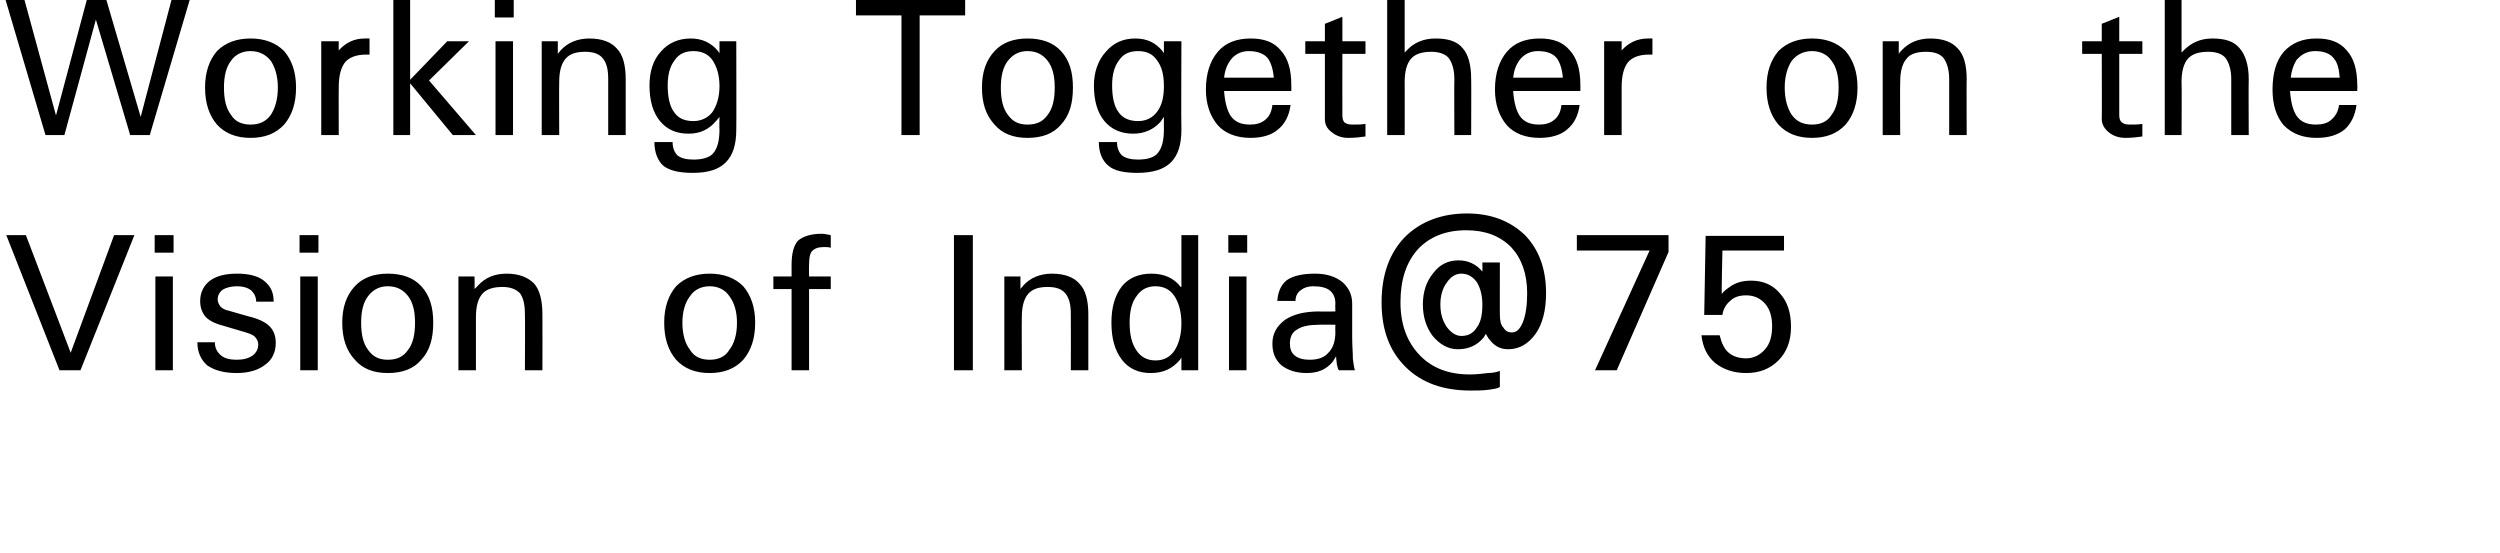
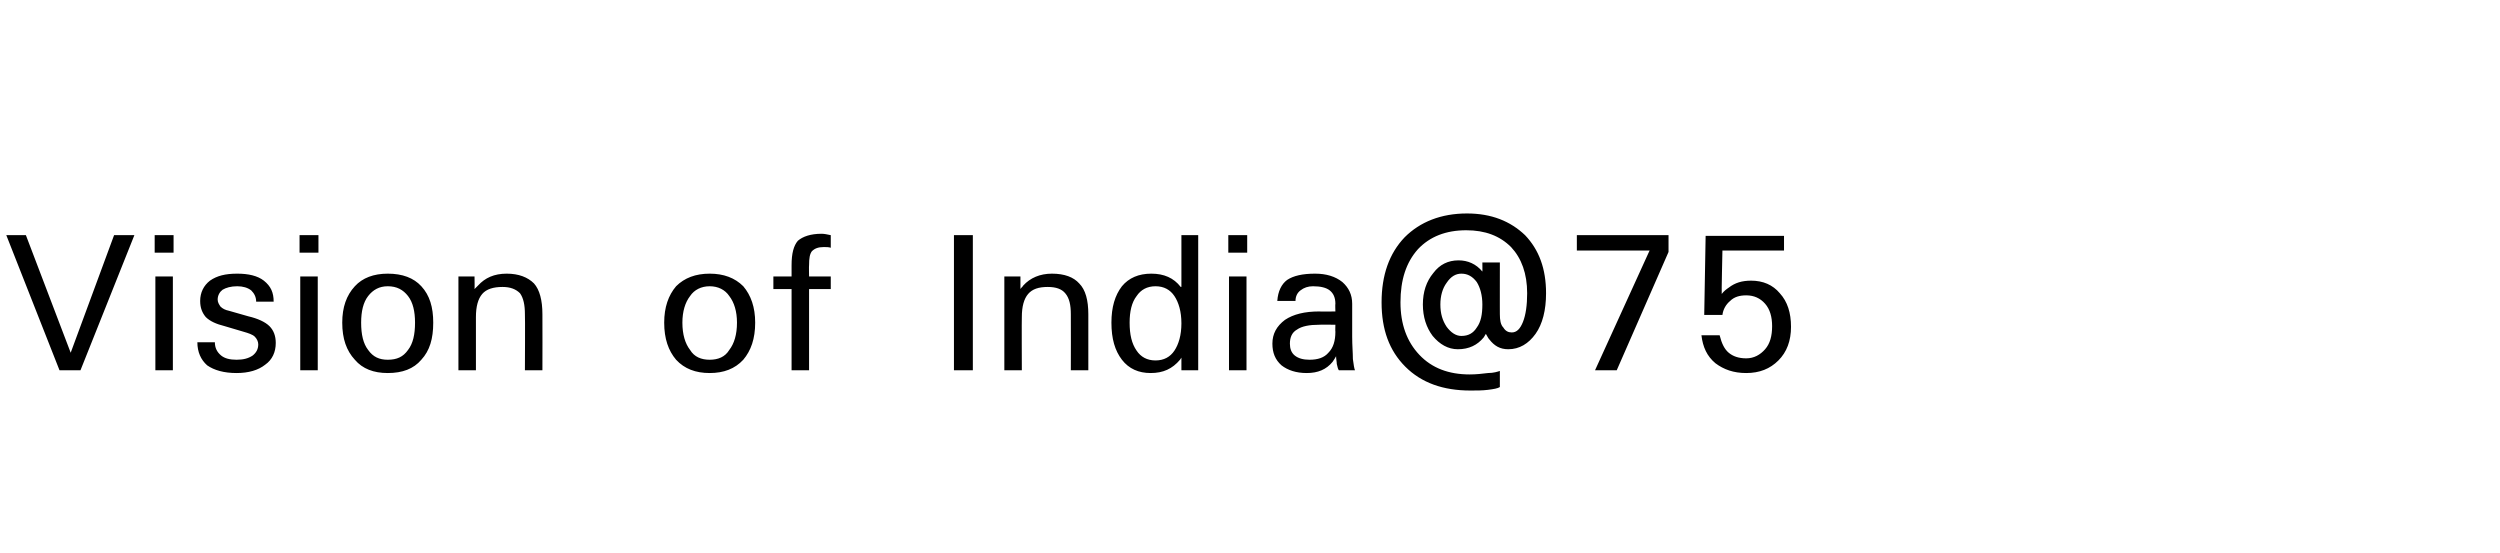
<svg xmlns="http://www.w3.org/2000/svg" version="1.1" width="357.2px" height="79px" viewBox="0 0 357.2 79">
  <desc>Working Together on the Vision of India 75</desc>
  <defs />
  <g id="Polygon81864">
    <path d="M 0.9 33.6 L 2.3 33.6 L 3.7 33.6 L 10.1 50.4 L 10.1 50.4 L 16.3 33.6 L 17.7 33.6 L 19.2 33.6 L 11.5 52.9 L 10 52.9 L 8.5 52.9 L 0.9 33.6 Z M 22.2 39.5 L 23.5 39.5 L 24.7 39.5 L 24.7 52.9 L 23.5 52.9 L 22.2 52.9 L 22.2 39.5 Z M 22.1 33.6 L 24.8 33.6 L 24.8 36.1 L 22.1 36.1 L 22.1 33.6 Z M 36.6 43.1 C 36.6 42.4 36.3 41.9 35.9 41.5 C 35.4 41.1 34.7 40.9 33.9 40.9 C 33 40.9 32.3 41.1 31.8 41.4 C 31.4 41.7 31.1 42.2 31.1 42.8 C 31.1 43.2 31.3 43.5 31.5 43.8 C 31.8 44.1 32.2 44.3 32.7 44.4 C 32.7 44.4 35.5 45.2 35.5 45.2 C 36.8 45.5 37.9 46 38.5 46.6 C 39.1 47.2 39.4 48 39.4 49 C 39.4 50.3 38.9 51.4 37.9 52.1 C 36.9 52.9 35.5 53.3 33.8 53.3 C 32 53.3 30.6 52.9 29.6 52.2 C 28.7 51.4 28.2 50.3 28.2 48.9 C 28.2 48.9 30.7 48.9 30.7 48.9 C 30.7 49.7 31 50.3 31.6 50.8 C 32.1 51.2 32.8 51.4 33.8 51.4 C 34.8 51.4 35.5 51.2 36.1 50.8 C 36.6 50.4 36.9 49.9 36.9 49.2 C 36.9 48.8 36.7 48.4 36.4 48.1 C 36.1 47.8 35.5 47.6 34.8 47.4 C 34.8 47.4 32.1 46.6 32.1 46.6 C 30.9 46.3 30 45.9 29.4 45.3 C 28.9 44.7 28.6 44 28.6 43 C 28.6 41.8 29.1 40.8 30 40.1 C 31 39.4 32.2 39.1 33.9 39.1 C 35.5 39.1 36.8 39.4 37.7 40.1 C 38.7 40.9 39.1 41.8 39.1 43.1 C 39.1 43.1 36.6 43.1 36.6 43.1 Z M 42.9 39.5 L 44.1 39.5 L 45.4 39.5 L 45.4 52.9 L 44.1 52.9 L 42.9 52.9 L 42.9 39.5 Z M 42.8 33.6 L 45.5 33.6 L 45.5 36.1 L 42.8 36.1 L 42.8 33.6 Z M 55.4 53.3 C 53.4 53.3 51.8 52.7 50.7 51.4 C 49.5 50.1 48.9 48.4 48.9 46.1 C 48.9 43.9 49.5 42.2 50.7 40.9 C 51.8 39.7 53.4 39.1 55.4 39.1 C 57.5 39.1 59.1 39.7 60.2 40.9 C 61.4 42.2 61.9 43.9 61.9 46.1 C 61.9 48.4 61.4 50.1 60.2 51.4 C 59.1 52.7 57.5 53.3 55.4 53.3 C 55.4 53.3 55.4 53.3 55.4 53.3 Z M 55.4 51.4 C 56.7 51.4 57.6 51 58.3 50 C 59 49.1 59.3 47.8 59.3 46.1 C 59.3 44.5 59 43.2 58.3 42.3 C 57.6 41.4 56.7 40.9 55.4 40.9 C 54.2 40.9 53.3 41.4 52.6 42.3 C 51.9 43.2 51.6 44.5 51.6 46.1 C 51.6 47.8 51.9 49.1 52.6 50 C 53.3 51 54.2 51.4 55.4 51.4 C 55.4 51.4 55.4 51.4 55.4 51.4 Z M 65.5 39.5 L 66.7 39.5 L 67.8 39.5 C 67.8 39.5 67.83 41.32 67.8 41.3 C 68 41.1 68.1 41 68.3 40.8 C 69.3 39.7 70.6 39.1 72.4 39.1 C 74.1 39.1 75.4 39.6 76.3 40.5 C 77.1 41.4 77.5 42.9 77.5 44.9 C 77.52 44.89 77.5 52.9 77.5 52.9 L 76.3 52.9 L 75 52.9 C 75 52.9 75.04 44.93 75 44.9 C 75 43.6 74.8 42.6 74.3 41.9 C 73.7 41.3 72.9 41 71.8 41 C 70.5 41 69.5 41.3 68.9 42 C 68.3 42.7 68 43.8 68 45.3 C 68 45.3 68 52.9 68 52.9 L 66.8 52.9 L 65.5 52.9 L 65.5 39.5 Z M 101.4 53.3 C 99.4 53.3 97.8 52.7 96.6 51.4 C 95.5 50.1 94.9 48.4 94.9 46.1 C 94.9 43.9 95.5 42.2 96.6 40.9 C 97.8 39.7 99.4 39.1 101.4 39.1 C 103.4 39.1 105 39.7 106.2 40.9 C 107.3 42.2 107.9 43.9 107.9 46.1 C 107.9 48.4 107.3 50.1 106.2 51.4 C 105 52.7 103.4 53.3 101.4 53.3 C 101.4 53.3 101.4 53.3 101.4 53.3 Z M 101.4 51.4 C 102.6 51.4 103.6 51 104.2 50 C 104.9 49.1 105.3 47.8 105.3 46.1 C 105.3 44.5 104.9 43.2 104.2 42.3 C 103.6 41.4 102.6 40.9 101.4 40.9 C 100.2 40.9 99.2 41.4 98.6 42.3 C 97.9 43.2 97.5 44.5 97.5 46.1 C 97.5 47.8 97.9 49.1 98.6 50 C 99.2 51 100.2 51.4 101.4 51.4 C 101.4 51.4 101.4 51.4 101.4 51.4 Z M 115.6 41.3 L 115.6 52.9 L 114.3 52.9 L 113.1 52.9 L 113.1 41.3 L 110.5 41.3 L 110.5 39.5 L 113.1 39.5 C 113.1 39.5 113.09 37.91 113.1 37.9 C 113.1 36.2 113.4 35.1 114 34.4 C 114.7 33.8 115.8 33.4 117.4 33.4 C 117.8 33.4 118.2 33.5 118.7 33.6 C 118.7 33.6 118.7 35.4 118.7 35.4 C 118.4 35.3 118.1 35.3 117.7 35.3 C 116.9 35.3 116.4 35.5 116 35.9 C 115.7 36.3 115.6 36.9 115.6 37.9 C 115.57 37.91 115.6 39.5 115.6 39.5 L 118.7 39.5 L 118.7 41.3 L 115.6 41.3 Z M 136.3 33.6 L 137.6 33.6 L 139 33.6 L 139 52.9 L 137.6 52.9 L 136.3 52.9 L 136.3 33.6 Z M 143.5 39.5 L 144.6 39.5 L 145.8 39.5 C 145.8 39.5 145.8 41.32 145.8 41.3 C 145.9 41.1 146.1 41 146.2 40.8 C 147.2 39.7 148.6 39.1 150.3 39.1 C 152.1 39.1 153.4 39.6 154.2 40.5 C 155.1 41.4 155.5 42.9 155.5 44.9 C 155.49 44.89 155.5 52.9 155.5 52.9 L 154.3 52.9 L 153 52.9 C 153 52.9 153.02 44.93 153 44.9 C 153 43.6 152.8 42.6 152.2 41.9 C 151.7 41.3 150.9 41 149.7 41 C 148.4 41 147.5 41.3 146.9 42 C 146.3 42.7 146 43.8 146 45.3 C 145.97 45.3 146 52.9 146 52.9 L 144.7 52.9 L 143.5 52.9 L 143.5 39.5 Z M 168.6 51.4 C 167.5 52.7 166.2 53.3 164.4 53.3 C 162.7 53.3 161.3 52.7 160.3 51.4 C 159.3 50.1 158.8 48.4 158.8 46.1 C 158.8 43.9 159.3 42.2 160.3 40.9 C 161.3 39.7 162.7 39.1 164.5 39.1 C 166.3 39.1 167.7 39.7 168.7 41 C 168.74 40.97 168.8 41 168.8 41 L 168.8 33.6 L 170 33.6 L 171.2 33.6 L 171.2 52.9 L 170 52.9 L 168.8 52.9 L 168.8 51.1 L 168.6 51.4 C 168.6 51.4 168.56 51.39 168.6 51.4 Z M 165.1 40.9 C 163.9 40.9 163 41.4 162.4 42.3 C 161.7 43.2 161.4 44.5 161.4 46.1 C 161.4 47.8 161.7 49.1 162.4 50.1 C 163 51 163.9 51.5 165.1 51.5 C 166.3 51.5 167.2 51 167.8 50.1 C 168.4 49.2 168.8 47.9 168.8 46.2 C 168.8 44.5 168.4 43.2 167.8 42.3 C 167.2 41.4 166.3 40.9 165.1 40.9 Z M 175.6 39.5 L 176.8 39.5 L 178.1 39.5 L 178.1 52.9 L 176.9 52.9 L 175.6 52.9 L 175.6 39.5 Z M 175.5 33.6 L 178.2 33.6 L 178.2 36.1 L 175.5 36.1 L 175.5 33.6 Z M 190.4 51.7 C 189.5 52.8 188.3 53.3 186.7 53.3 C 185.2 53.3 184 52.9 183.1 52.2 C 182.2 51.4 181.8 50.4 181.8 49.1 C 181.8 47.7 182.4 46.6 183.6 45.7 C 184.8 44.9 186.4 44.5 188.5 44.5 C 188.52 44.54 190.8 44.5 190.8 44.5 C 190.8 44.5 190.76 43.4 190.8 43.4 C 190.8 42.5 190.5 41.9 190 41.5 C 189.5 41.1 188.7 40.9 187.6 40.9 C 186.9 40.9 186.3 41.1 185.8 41.5 C 185.4 41.8 185.1 42.3 185.1 43 C 185.1 43 182.5 43 182.5 43 C 182.6 41.6 183.1 40.6 183.9 40 C 184.8 39.4 186.1 39.1 187.9 39.1 C 189.5 39.1 190.8 39.5 191.8 40.3 C 192.7 41.1 193.2 42.1 193.2 43.4 C 193.2 43.4 193.2 48.1 193.2 48.1 C 193.2 49.4 193.3 50.4 193.3 51.3 C 193.4 52.1 193.5 52.7 193.6 52.9 C 193.6 52.9 191.3 52.9 191.3 52.9 C 191.2 52.8 191.1 52.5 191 52 C 191 51.7 190.9 51.3 190.9 50.9 C 190.8 51.1 190.6 51.4 190.4 51.7 C 190.4 51.7 190.4 51.7 190.4 51.7 Z M 190.8 46.4 C 190.8 46.4 188.5 46.37 188.5 46.4 C 187.1 46.4 186 46.6 185.3 47.1 C 184.6 47.5 184.3 48.2 184.3 49.1 C 184.3 49.8 184.5 50.4 185 50.8 C 185.5 51.2 186.2 51.4 187.1 51.4 C 188.3 51.4 189.2 51.1 189.8 50.4 C 190.5 49.7 190.8 48.7 190.8 47.4 C 190.77 47.38 190.8 46.4 190.8 46.4 Z M 216 47.5 C 216.7 47.5 217.2 47 217.6 46 C 218 45 218.2 43.6 218.2 41.9 C 218.2 39.1 217.4 36.9 215.9 35.3 C 214.3 33.7 212.2 32.9 209.5 32.9 C 206.6 32.9 204.3 33.8 202.6 35.6 C 200.9 37.5 200.1 40 200.1 43.2 C 200.1 46.3 201 48.8 202.8 50.7 C 204.6 52.6 207 53.5 210 53.5 C 210.9 53.5 211.8 53.4 212.6 53.3 C 213.4 53.3 214 53.1 214.3 53 C 214.3 53 214.3 55.3 214.3 55.3 C 214 55.5 213.4 55.6 212.6 55.7 C 211.8 55.8 211 55.8 210.1 55.8 C 206.2 55.8 203.1 54.7 200.8 52.4 C 198.5 50.1 197.4 47.1 197.4 43.2 C 197.4 39.3 198.5 36.2 200.7 33.9 C 202.9 31.7 205.9 30.5 209.6 30.5 C 213.1 30.5 215.8 31.6 217.9 33.6 C 219.9 35.7 220.9 38.4 220.9 41.9 C 220.9 44.3 220.4 46.3 219.4 47.7 C 218.4 49.1 217.1 49.9 215.5 49.9 C 214.3 49.9 213.5 49.4 212.8 48.5 C 212.6 48.3 212.5 48 212.3 47.7 C 212.3 47.7 212 48.2 212 48.2 C 211.1 49.3 209.9 49.9 208.3 49.9 C 206.9 49.9 205.7 49.2 204.7 48 C 203.8 46.8 203.3 45.3 203.3 43.5 C 203.3 41.7 203.8 40.2 204.8 39 C 205.7 37.8 206.9 37.2 208.4 37.2 C 209.7 37.2 210.9 37.7 211.8 38.8 C 211.82 38.84 211.8 37.5 211.8 37.5 L 214.3 37.5 C 214.3 37.5 214.29 44.93 214.3 44.9 C 214.3 45.7 214.4 46.4 214.8 46.8 C 215.1 47.3 215.5 47.5 216 47.5 Z M 208.8 39.1 C 208 39.1 207.3 39.5 206.7 40.4 C 206.1 41.2 205.8 42.3 205.8 43.5 C 205.8 44.8 206.1 45.8 206.7 46.7 C 207.3 47.5 208 48 208.8 48 C 209.8 48 210.5 47.6 211 46.8 C 211.6 46 211.8 44.9 211.8 43.5 C 211.8 42.2 211.5 41.1 211 40.3 C 210.4 39.5 209.7 39.1 208.8 39.1 Z M 227.9 52.9 L 235.6 36 L 235.7 35.8 L 225.3 35.8 L 225.3 33.6 L 238.4 33.6 L 238.4 34.8 L 238.4 36 L 231 52.9 L 227.9 52.9 Z M 254.3 41.9 C 255.4 43.1 255.9 44.7 255.9 46.7 C 255.9 48.7 255.3 50.3 254.1 51.5 C 252.9 52.7 251.4 53.3 249.5 53.3 C 247.7 53.3 246.3 52.8 245.1 51.9 C 243.9 50.9 243.3 49.6 243.1 47.9 C 243.1 47.9 245.7 47.9 245.7 47.9 C 246 49.1 246.4 49.9 247 50.4 C 247.6 50.9 248.4 51.2 249.5 51.2 C 250.6 51.2 251.5 50.7 252.2 49.9 C 252.9 49.1 253.2 48 253.2 46.6 C 253.2 45.3 252.9 44.2 252.2 43.4 C 251.5 42.6 250.6 42.2 249.5 42.2 C 248.6 42.2 247.8 42.4 247.2 43 C 246.6 43.5 246.2 44.2 246.1 45 C 246.11 45 243.5 45 243.5 45 L 243.7 33.7 L 254.9 33.7 L 254.9 35.8 L 246.1 35.8 C 246.1 35.8 245.96 42.04 246 42 C 246.3 41.6 246.7 41.3 247 41.1 C 247.9 40.4 248.9 40.1 250.2 40.1 C 251.9 40.1 253.3 40.7 254.3 41.9 C 254.3 41.9 254.3 41.9 254.3 41.9 Z " stroke="none" fill="#000" />
  </g>
  <g id="Polygon81863">
-     <path d="M 6.5 19.3 L 0.8 0 L 2.2 0 L 3.5 0 L 8 16.5 L 8 16.5 L 12.4 0 L 13.8 0 L 15.2 0 L 20.1 16.7 L 20.1 16.7 L 24.5 0 L 25.8 0 L 27.1 0 L 21.4 19.3 L 20 19.3 L 18.6 19.3 L 13.7 2.8 L 13.7 2.8 L 9.2 19.3 L 7.9 19.3 L 6.5 19.3 Z M 35.8 19.7 C 33.8 19.7 32.2 19.1 31 17.8 C 29.9 16.5 29.3 14.8 29.3 12.5 C 29.3 10.3 29.9 8.6 31 7.3 C 32.2 6.1 33.8 5.5 35.8 5.5 C 37.8 5.5 39.4 6.1 40.6 7.3 C 41.7 8.6 42.3 10.3 42.3 12.5 C 42.3 14.8 41.7 16.5 40.6 17.8 C 39.4 19.1 37.8 19.7 35.8 19.7 C 35.8 19.7 35.8 19.7 35.8 19.7 Z M 35.8 17.8 C 37 17.8 38 17.4 38.7 16.4 C 39.3 15.5 39.7 14.2 39.7 12.5 C 39.7 10.9 39.3 9.6 38.7 8.7 C 38 7.8 37 7.3 35.8 7.3 C 34.6 7.3 33.6 7.8 33 8.7 C 32.3 9.6 32 10.9 32 12.5 C 32 14.2 32.3 15.5 33 16.4 C 33.6 17.4 34.6 17.8 35.8 17.8 C 35.8 17.8 35.8 17.8 35.8 17.8 Z M 45.9 5.9 L 47.1 5.9 L 48.4 5.9 C 48.4 5.9 48.38 7.23 48.4 7.2 C 49.4 6.1 50.6 5.5 52.1 5.5 C 52.14 5.48 52.8 5.5 52.8 5.5 L 52.8 7.8 C 52.8 7.8 52.31 7.79 52.3 7.8 C 50.9 7.8 49.9 8.2 49.3 8.9 C 48.7 9.7 48.4 10.8 48.4 12.5 C 48.38 12.47 48.4 19.3 48.4 19.3 L 47.2 19.3 L 45.9 19.3 L 45.9 5.9 Z M 58.6 19.3 L 57.4 19.3 L 56.2 19.3 L 56.2 0 L 57.4 0 L 58.6 0 L 58.6 11.4 L 63.9 5.9 L 65.5 5.9 L 67 5.9 L 61.3 11.5 L 68 19.3 L 66.3 19.3 L 64.7 19.3 L 58.6 11.9 L 58.6 11.9 L 58.6 19.3 Z M 70.8 5.9 L 72 5.9 L 73.3 5.9 L 73.3 19.3 L 72 19.3 L 70.8 19.3 L 70.8 5.9 Z M 70.7 0 L 73.4 0 L 73.4 2.5 L 70.7 2.5 L 70.7 0 Z M 77.4 5.9 L 78.5 5.9 L 79.7 5.9 C 79.7 5.9 79.69 7.72 79.7 7.7 C 79.8 7.5 80 7.4 80.1 7.2 C 81.1 6.1 82.5 5.5 84.2 5.5 C 86 5.5 87.3 6 88.1 6.9 C 89 7.8 89.4 9.3 89.4 11.3 C 89.39 11.29 89.4 19.3 89.4 19.3 L 88.2 19.3 L 86.9 19.3 C 86.9 19.3 86.91 11.33 86.9 11.3 C 86.9 10 86.7 9 86.1 8.3 C 85.6 7.7 84.8 7.4 83.6 7.4 C 82.3 7.4 81.4 7.7 80.8 8.4 C 80.2 9.1 79.9 10.2 79.9 11.7 C 79.87 11.7 79.9 19.3 79.9 19.3 L 78.6 19.3 L 77.4 19.3 L 77.4 5.9 Z M 99.1 22.8 C 100.4 22.8 101.4 22.5 101.9 21.9 C 102.5 21.2 102.8 20.1 102.8 18.5 C 102.76 18.51 102.8 16.7 102.8 16.7 C 102.8 16.7 102.35 17.29 102.3 17.3 C 101.3 18.5 100 19.1 98.4 19.1 C 96.6 19.1 95.3 18.5 94.3 17.3 C 93.3 16.1 92.8 14.4 92.8 12.2 C 92.8 10.3 93.3 8.6 94.4 7.4 C 95.5 6.1 97 5.5 98.7 5.5 C 100.3 5.5 101.6 6.1 102.6 7.3 C 102.55 7.3 102.8 7.6 102.8 7.6 L 102.8 5.9 L 105.2 5.9 C 105.2 5.9 105.23 18.51 105.2 18.5 C 105.2 20.7 104.7 22.2 103.7 23.2 C 102.7 24.2 101.2 24.7 99 24.7 C 97.1 24.7 95.7 24.4 94.8 23.7 C 94 23 93.5 21.8 93.5 20.3 C 93.5 20.3 96.1 20.3 96.1 20.3 C 96.1 21.2 96.4 21.8 96.8 22.2 C 97.3 22.6 98 22.8 99.1 22.8 Z M 99.1 7.3 C 97.9 7.3 97 7.7 96.4 8.6 C 95.7 9.5 95.4 10.7 95.4 12.2 C 95.4 13.9 95.7 15.2 96.3 16 C 96.9 16.9 97.8 17.3 99.1 17.3 C 100.2 17.3 101.2 16.8 101.8 16 C 102.4 15.1 102.8 13.9 102.8 12.3 C 102.8 10.7 102.4 9.5 101.8 8.6 C 101.2 7.7 100.2 7.3 99.1 7.3 Z M 128.8 2.2 L 122.3 2.2 L 122.3 1.1 L 122.3 0 L 137.9 0 L 137.9 1.1 L 137.9 2.2 L 131.4 2.2 L 131.4 19.3 L 130.1 19.3 L 128.8 19.3 L 128.8 2.2 Z M 146.8 19.7 C 144.8 19.7 143.2 19.1 142.1 17.8 C 140.9 16.5 140.3 14.8 140.3 12.5 C 140.3 10.3 140.9 8.6 142.1 7.3 C 143.2 6.1 144.8 5.5 146.8 5.5 C 148.9 5.5 150.5 6.1 151.6 7.3 C 152.8 8.6 153.3 10.3 153.3 12.5 C 153.3 14.8 152.8 16.5 151.6 17.8 C 150.5 19.1 148.9 19.7 146.8 19.7 C 146.8 19.7 146.8 19.7 146.8 19.7 Z M 146.8 17.8 C 148.1 17.8 149 17.4 149.7 16.4 C 150.4 15.5 150.7 14.2 150.7 12.5 C 150.7 10.9 150.4 9.6 149.7 8.7 C 149 7.8 148.1 7.3 146.8 7.3 C 145.6 7.3 144.7 7.8 144 8.7 C 143.3 9.6 143 10.9 143 12.5 C 143 14.2 143.3 15.5 144 16.4 C 144.7 17.4 145.6 17.8 146.8 17.8 C 146.8 17.8 146.8 17.8 146.8 17.8 Z M 162.6 22.8 C 163.9 22.8 164.9 22.5 165.4 21.9 C 166 21.2 166.3 20.1 166.3 18.5 C 166.28 18.51 166.3 16.7 166.3 16.7 C 166.3 16.7 165.87 17.29 165.9 17.3 C 164.9 18.5 163.5 19.1 161.9 19.1 C 160.2 19.1 158.8 18.5 157.8 17.3 C 156.8 16.1 156.3 14.4 156.3 12.2 C 156.3 10.3 156.9 8.6 158 7.4 C 159.1 6.1 160.5 5.5 162.2 5.5 C 163.9 5.5 165.1 6.1 166.1 7.3 C 166.07 7.3 166.3 7.6 166.3 7.6 L 166.3 5.9 L 168.8 5.9 C 168.8 5.9 168.75 18.51 168.8 18.5 C 168.8 20.7 168.3 22.2 167.3 23.2 C 166.3 24.2 164.7 24.7 162.5 24.7 C 160.6 24.7 159.2 24.4 158.4 23.7 C 157.5 23 157 21.8 157 20.3 C 157 20.3 159.6 20.3 159.6 20.3 C 159.6 21.2 159.9 21.8 160.3 22.2 C 160.8 22.6 161.6 22.8 162.6 22.8 Z M 162.6 7.3 C 161.4 7.3 160.5 7.7 159.9 8.6 C 159.2 9.5 158.9 10.7 158.9 12.2 C 158.9 13.9 159.2 15.2 159.8 16 C 160.4 16.9 161.4 17.3 162.6 17.3 C 163.8 17.3 164.7 16.8 165.3 16 C 166 15.1 166.3 13.9 166.3 12.3 C 166.3 10.7 166 9.5 165.3 8.6 C 164.7 7.7 163.8 7.3 162.6 7.3 Z M 178.7 19.7 C 176.7 19.7 175.1 19.1 174 17.9 C 172.9 16.6 172.3 14.9 172.3 12.8 C 172.3 10.5 172.9 8.7 174 7.4 C 175.1 6.1 176.7 5.5 178.7 5.5 C 180.6 5.5 182 6 183 7.2 C 184 8.3 184.5 9.9 184.5 12.1 C 184.52 12.09 184.5 13 184.5 13 C 184.5 13 174.9 12.99 174.9 13 C 175 14.5 175.3 15.7 175.8 16.5 C 176.4 17.4 177.3 17.8 178.6 17.8 C 179.5 17.8 180.2 17.6 180.8 17.1 C 181.4 16.6 181.7 15.9 181.8 15 C 181.8 15 184.4 15 184.4 15 C 184.2 16.5 183.6 17.7 182.6 18.5 C 181.7 19.3 180.3 19.7 178.7 19.7 Z M 182 11.1 C 181.9 9.9 181.6 9 181.2 8.4 C 180.7 7.7 179.7 7.3 178.4 7.3 C 177.3 7.3 176.4 7.8 175.8 8.6 C 175.3 9.3 175 10.1 174.9 11.1 C 174.9 11.1 182 11.1 182 11.1 Z M 195.1 19.5 C 194.4 19.6 193.6 19.7 192.6 19.7 C 191.7 19.7 190.9 19.4 190.3 18.9 C 189.6 18.4 189.3 17.8 189.3 17 C 189.3 17.05 189.3 7.7 189.3 7.7 L 186.5 7.7 L 186.5 5.9 L 189.3 5.9 L 189.3 3.4 L 191.8 2.4 L 191.8 5.9 L 195.1 5.9 L 195.1 7.7 L 191.8 7.7 C 191.8 7.7 191.78 16.47 191.8 16.5 C 191.8 16.9 191.9 17.3 192.1 17.5 C 192.4 17.7 192.7 17.8 193.3 17.8 C 193.9 17.8 194.5 17.8 195.1 17.7 C 195.1 17.7 195.1 19.5 195.1 19.5 Z M 198.2 0 L 199.5 0 L 200.7 0 L 200.7 7.5 C 200.7 7.5 201.02 7.19 201 7.2 C 202 6.1 203.4 5.5 205.1 5.5 C 206.9 5.5 208.2 5.9 209 6.9 C 209.8 7.8 210.2 9.3 210.2 11.3 C 210.23 11.27 210.2 19.3 210.2 19.3 L 209 19.3 L 207.8 19.3 C 207.8 19.3 207.76 11.33 207.8 11.3 C 207.8 10 207.5 9 207 8.3 C 206.5 7.7 205.6 7.4 204.5 7.4 C 203.2 7.4 202.2 7.7 201.6 8.4 C 201 9.1 200.7 10.2 200.7 11.7 C 200.72 11.7 200.7 19.3 200.7 19.3 L 199.5 19.3 L 198.2 19.3 L 198.2 0 Z M 220 19.7 C 218 19.7 216.4 19.1 215.3 17.9 C 214.2 16.6 213.6 14.9 213.6 12.8 C 213.6 10.5 214.2 8.7 215.3 7.4 C 216.4 6.1 218 5.5 220 5.5 C 221.9 5.5 223.3 6 224.3 7.2 C 225.3 8.3 225.8 9.9 225.8 12.1 C 225.82 12.09 225.8 13 225.8 13 C 225.8 13 216.21 12.99 216.2 13 C 216.3 14.5 216.6 15.7 217.1 16.5 C 217.7 17.4 218.6 17.8 219.9 17.8 C 220.8 17.8 221.5 17.6 222.1 17.1 C 222.7 16.6 223 15.9 223.1 15 C 223.1 15 225.7 15 225.7 15 C 225.5 16.5 224.9 17.7 223.9 18.5 C 223 19.3 221.6 19.7 220 19.7 Z M 223.3 11.1 C 223.2 9.9 222.9 9 222.5 8.4 C 222 7.7 221.1 7.3 219.7 7.3 C 218.6 7.3 217.7 7.8 217.1 8.6 C 216.6 9.3 216.3 10.1 216.2 11.1 C 216.2 11.1 223.3 11.1 223.3 11.1 Z M 229.2 5.9 L 230.5 5.9 L 231.7 5.9 C 231.7 5.9 231.7 7.23 231.7 7.2 C 232.7 6.1 233.9 5.5 235.5 5.5 C 235.46 5.48 236.1 5.5 236.1 5.5 L 236.1 7.8 C 236.1 7.8 235.62 7.79 235.6 7.8 C 234.2 7.8 233.2 8.2 232.6 8.9 C 232 9.7 231.7 10.8 231.7 12.5 C 231.7 12.47 231.7 19.3 231.7 19.3 L 230.5 19.3 L 229.2 19.3 L 229.2 5.9 Z M 258.9 19.7 C 256.9 19.7 255.3 19.1 254.1 17.8 C 253 16.5 252.4 14.8 252.4 12.5 C 252.4 10.3 253 8.6 254.1 7.3 C 255.3 6.1 256.9 5.5 258.9 5.5 C 260.9 5.5 262.5 6.1 263.7 7.3 C 264.8 8.6 265.4 10.3 265.4 12.5 C 265.4 14.8 264.8 16.5 263.7 17.8 C 262.5 19.1 260.9 19.7 258.9 19.7 C 258.9 19.7 258.9 19.7 258.9 19.7 Z M 258.9 17.8 C 260.1 17.8 261.1 17.4 261.7 16.4 C 262.4 15.5 262.7 14.2 262.7 12.5 C 262.7 10.9 262.4 9.6 261.7 8.7 C 261.1 7.8 260.1 7.3 258.9 7.3 C 257.7 7.3 256.7 7.8 256 8.7 C 255.4 9.6 255 10.9 255 12.5 C 255 14.2 255.4 15.5 256 16.4 C 256.7 17.4 257.7 17.8 258.9 17.8 C 258.9 17.8 258.9 17.8 258.9 17.8 Z M 269 5.9 L 270.1 5.9 L 271.3 5.9 C 271.3 5.9 271.28 7.72 271.3 7.7 C 271.4 7.5 271.5 7.4 271.7 7.2 C 272.7 6.1 274.1 5.5 275.8 5.5 C 277.6 5.5 278.9 6 279.7 6.9 C 280.6 7.8 281 9.3 281 11.3 C 280.97 11.29 281 19.3 281 19.3 L 279.7 19.3 L 278.5 19.3 C 278.5 19.3 278.5 11.33 278.5 11.3 C 278.5 10 278.2 9 277.7 8.3 C 277.2 7.7 276.4 7.4 275.2 7.4 C 273.9 7.4 272.9 7.7 272.4 8.4 C 271.8 9.1 271.5 10.2 271.5 11.7 C 271.46 11.7 271.5 19.3 271.5 19.3 L 270.2 19.3 L 269 19.3 L 269 5.9 Z M 306.1 19.5 C 305.4 19.6 304.6 19.7 303.7 19.7 C 302.7 19.7 301.9 19.4 301.3 18.9 C 300.7 18.4 300.3 17.8 300.3 17 C 300.33 17.05 300.3 7.7 300.3 7.7 L 297.5 7.7 L 297.5 5.9 L 300.3 5.9 L 300.3 3.4 L 302.8 2.4 L 302.8 5.9 L 306.1 5.9 L 306.1 7.7 L 302.8 7.7 C 302.8 7.7 302.8 16.47 302.8 16.5 C 302.8 16.9 302.9 17.3 303.2 17.5 C 303.4 17.7 303.8 17.8 304.3 17.8 C 305 17.8 305.6 17.8 306.1 17.7 C 306.1 17.7 306.1 19.5 306.1 19.5 Z M 309.3 0 L 310.5 0 L 311.7 0 L 311.7 7.5 C 311.7 7.5 312.05 7.19 312 7.2 C 313.1 6.1 314.4 5.5 316.1 5.5 C 317.9 5.5 319.2 5.9 320 6.9 C 320.8 7.8 321.3 9.3 321.3 11.3 C 321.26 11.27 321.3 19.3 321.3 19.3 L 320 19.3 L 318.8 19.3 C 318.8 19.3 318.79 11.33 318.8 11.3 C 318.8 10 318.5 9 318 8.3 C 317.5 7.7 316.7 7.4 315.5 7.4 C 314.2 7.4 313.2 7.7 312.6 8.4 C 312 9.1 311.7 10.2 311.7 11.7 C 311.75 11.7 311.7 19.3 311.7 19.3 L 310.5 19.3 L 309.3 19.3 L 309.3 0 Z M 331 19.7 C 329 19.7 327.5 19.1 326.3 17.9 C 325.2 16.6 324.7 14.9 324.7 12.8 C 324.7 10.5 325.2 8.7 326.3 7.4 C 327.5 6.1 329 5.5 331 5.5 C 332.9 5.5 334.3 6 335.3 7.2 C 336.3 8.3 336.8 9.9 336.8 12.1 C 336.85 12.09 336.8 13 336.8 13 C 336.8 13 327.24 12.99 327.2 13 C 327.3 14.5 327.6 15.7 328.1 16.5 C 328.7 17.4 329.6 17.8 330.9 17.8 C 331.8 17.8 332.6 17.6 333.1 17.1 C 333.7 16.6 334.1 15.9 334.2 15 C 334.2 15 336.7 15 336.7 15 C 336.5 16.5 335.9 17.7 335 18.5 C 334 19.3 332.7 19.7 331 19.7 Z M 334.3 11.1 C 334.2 9.9 334 9 333.5 8.4 C 333 7.7 332.1 7.3 330.8 7.3 C 329.6 7.3 328.8 7.8 328.1 8.6 C 327.7 9.3 327.4 10.1 327.3 11.1 C 327.3 11.1 334.3 11.1 334.3 11.1 Z " stroke="none" fill="#000" />
-   </g>
+     </g>
</svg>